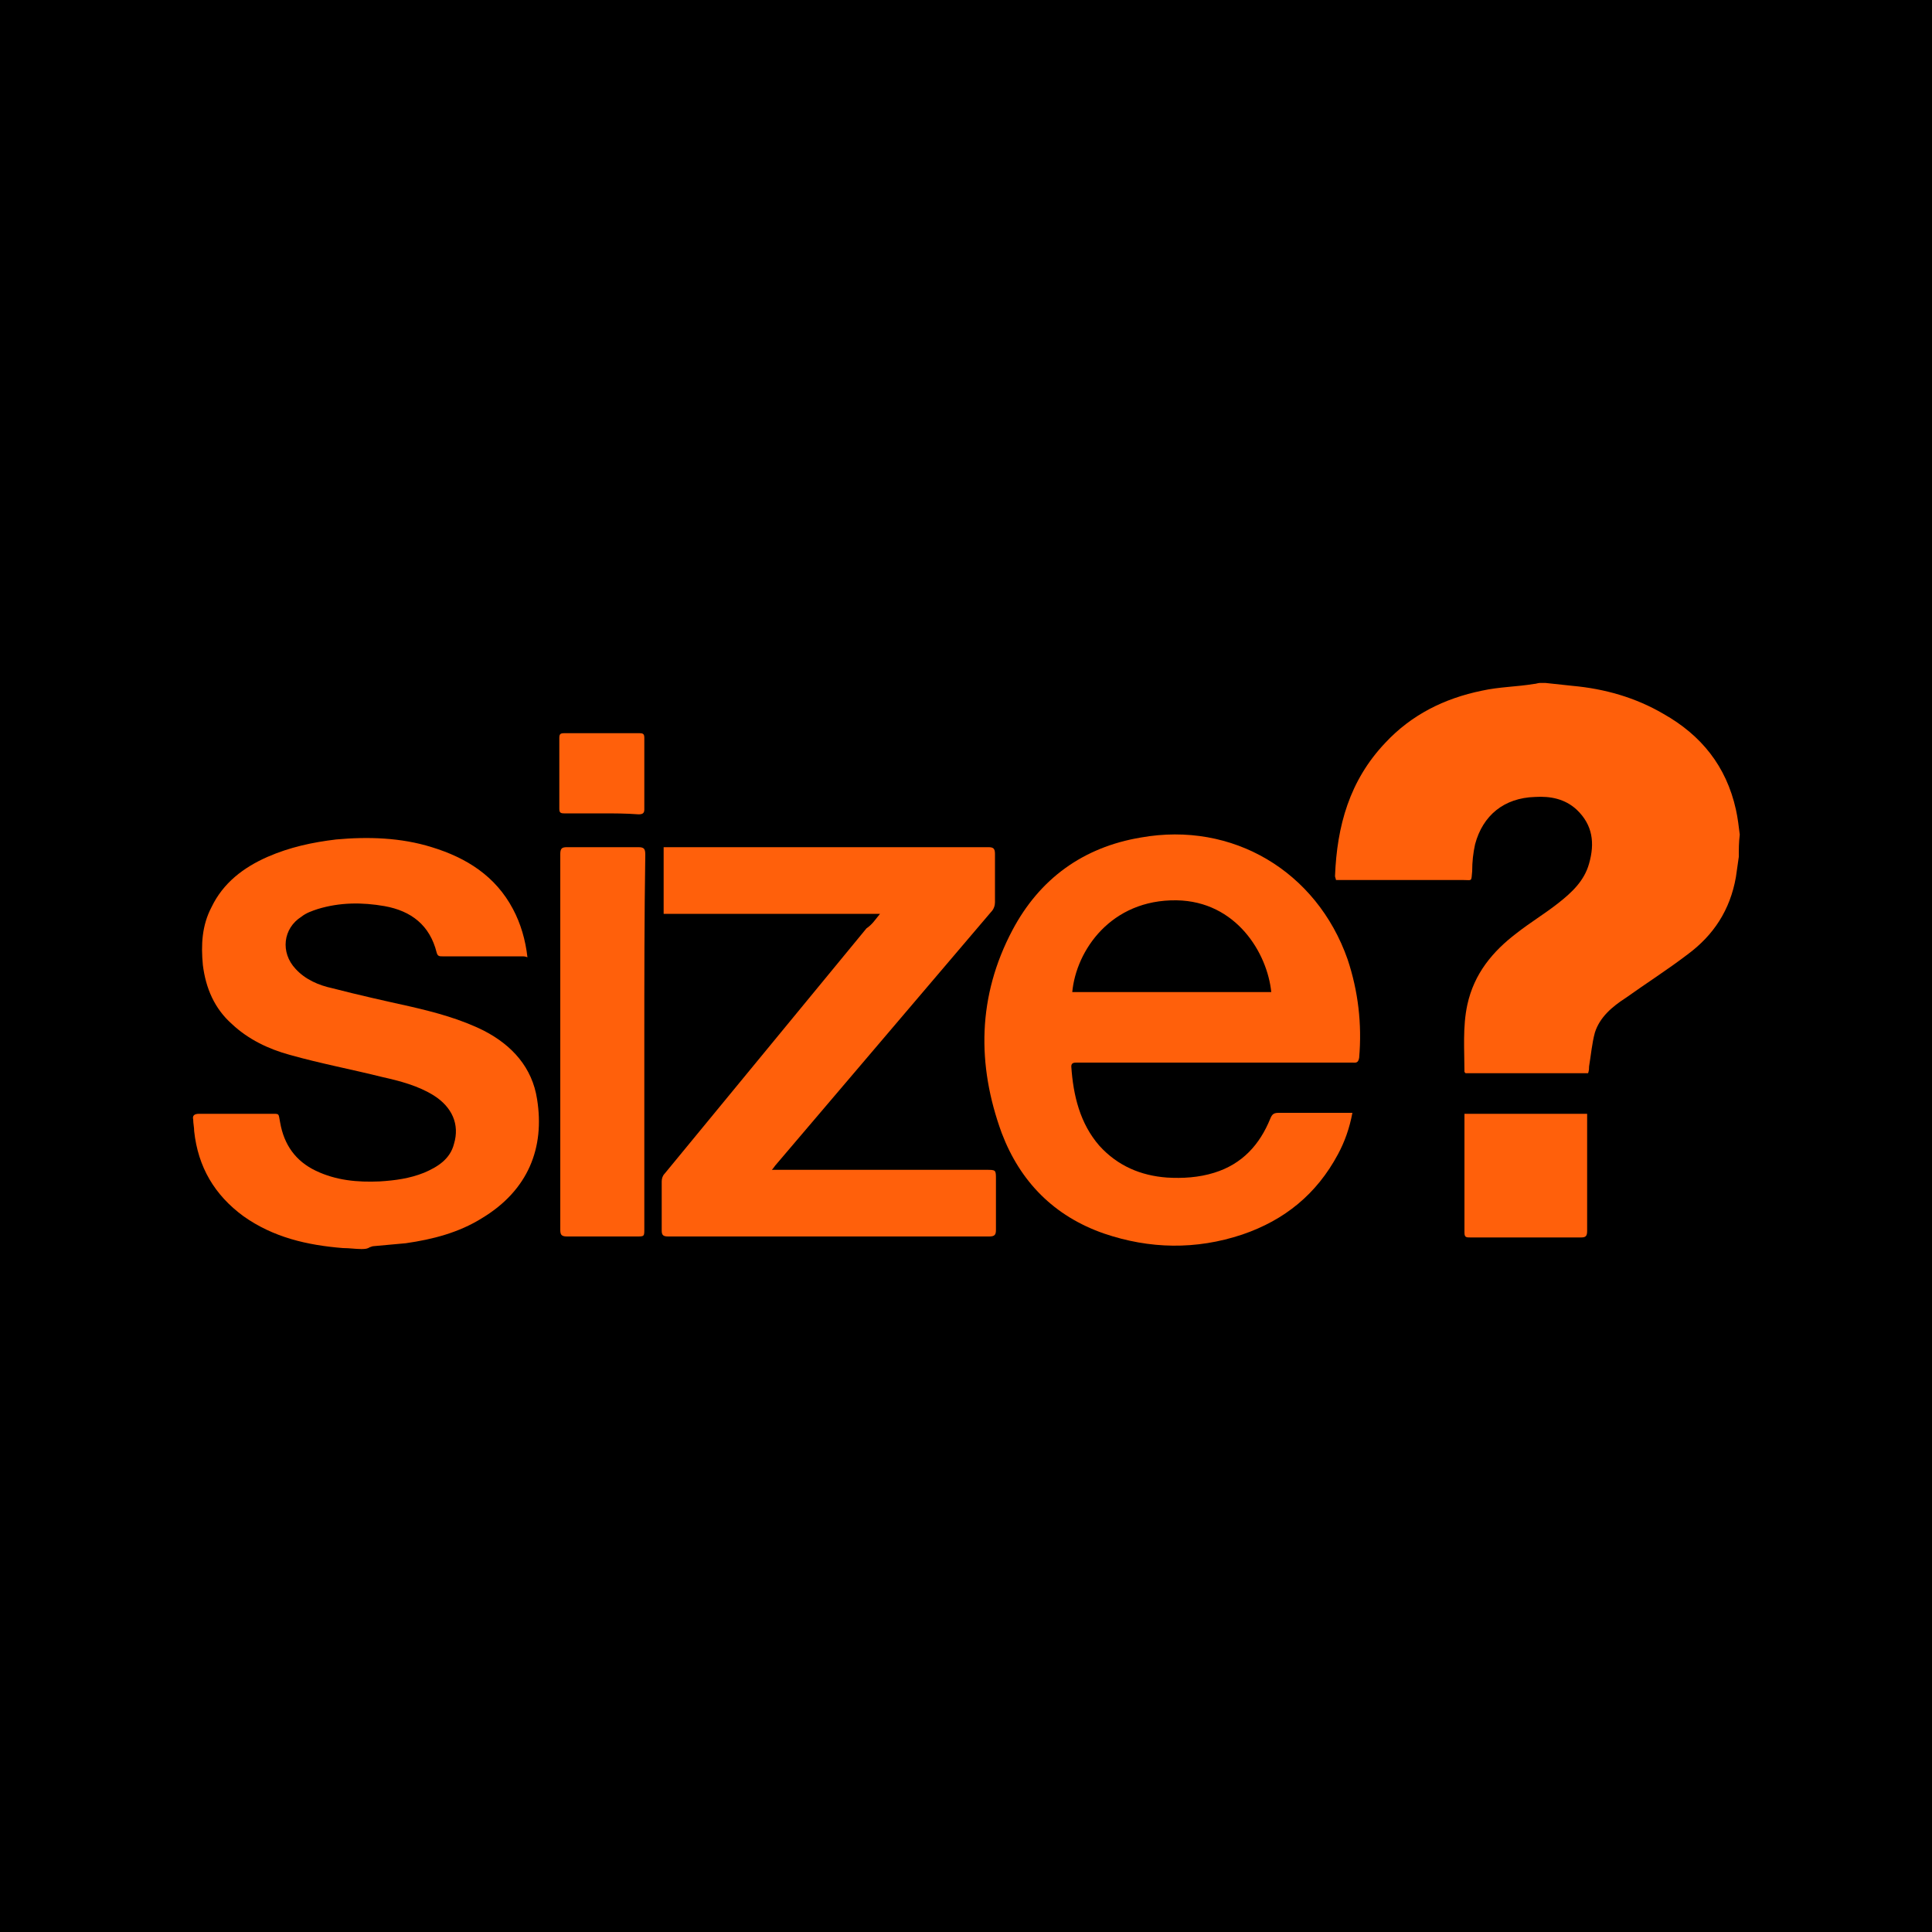
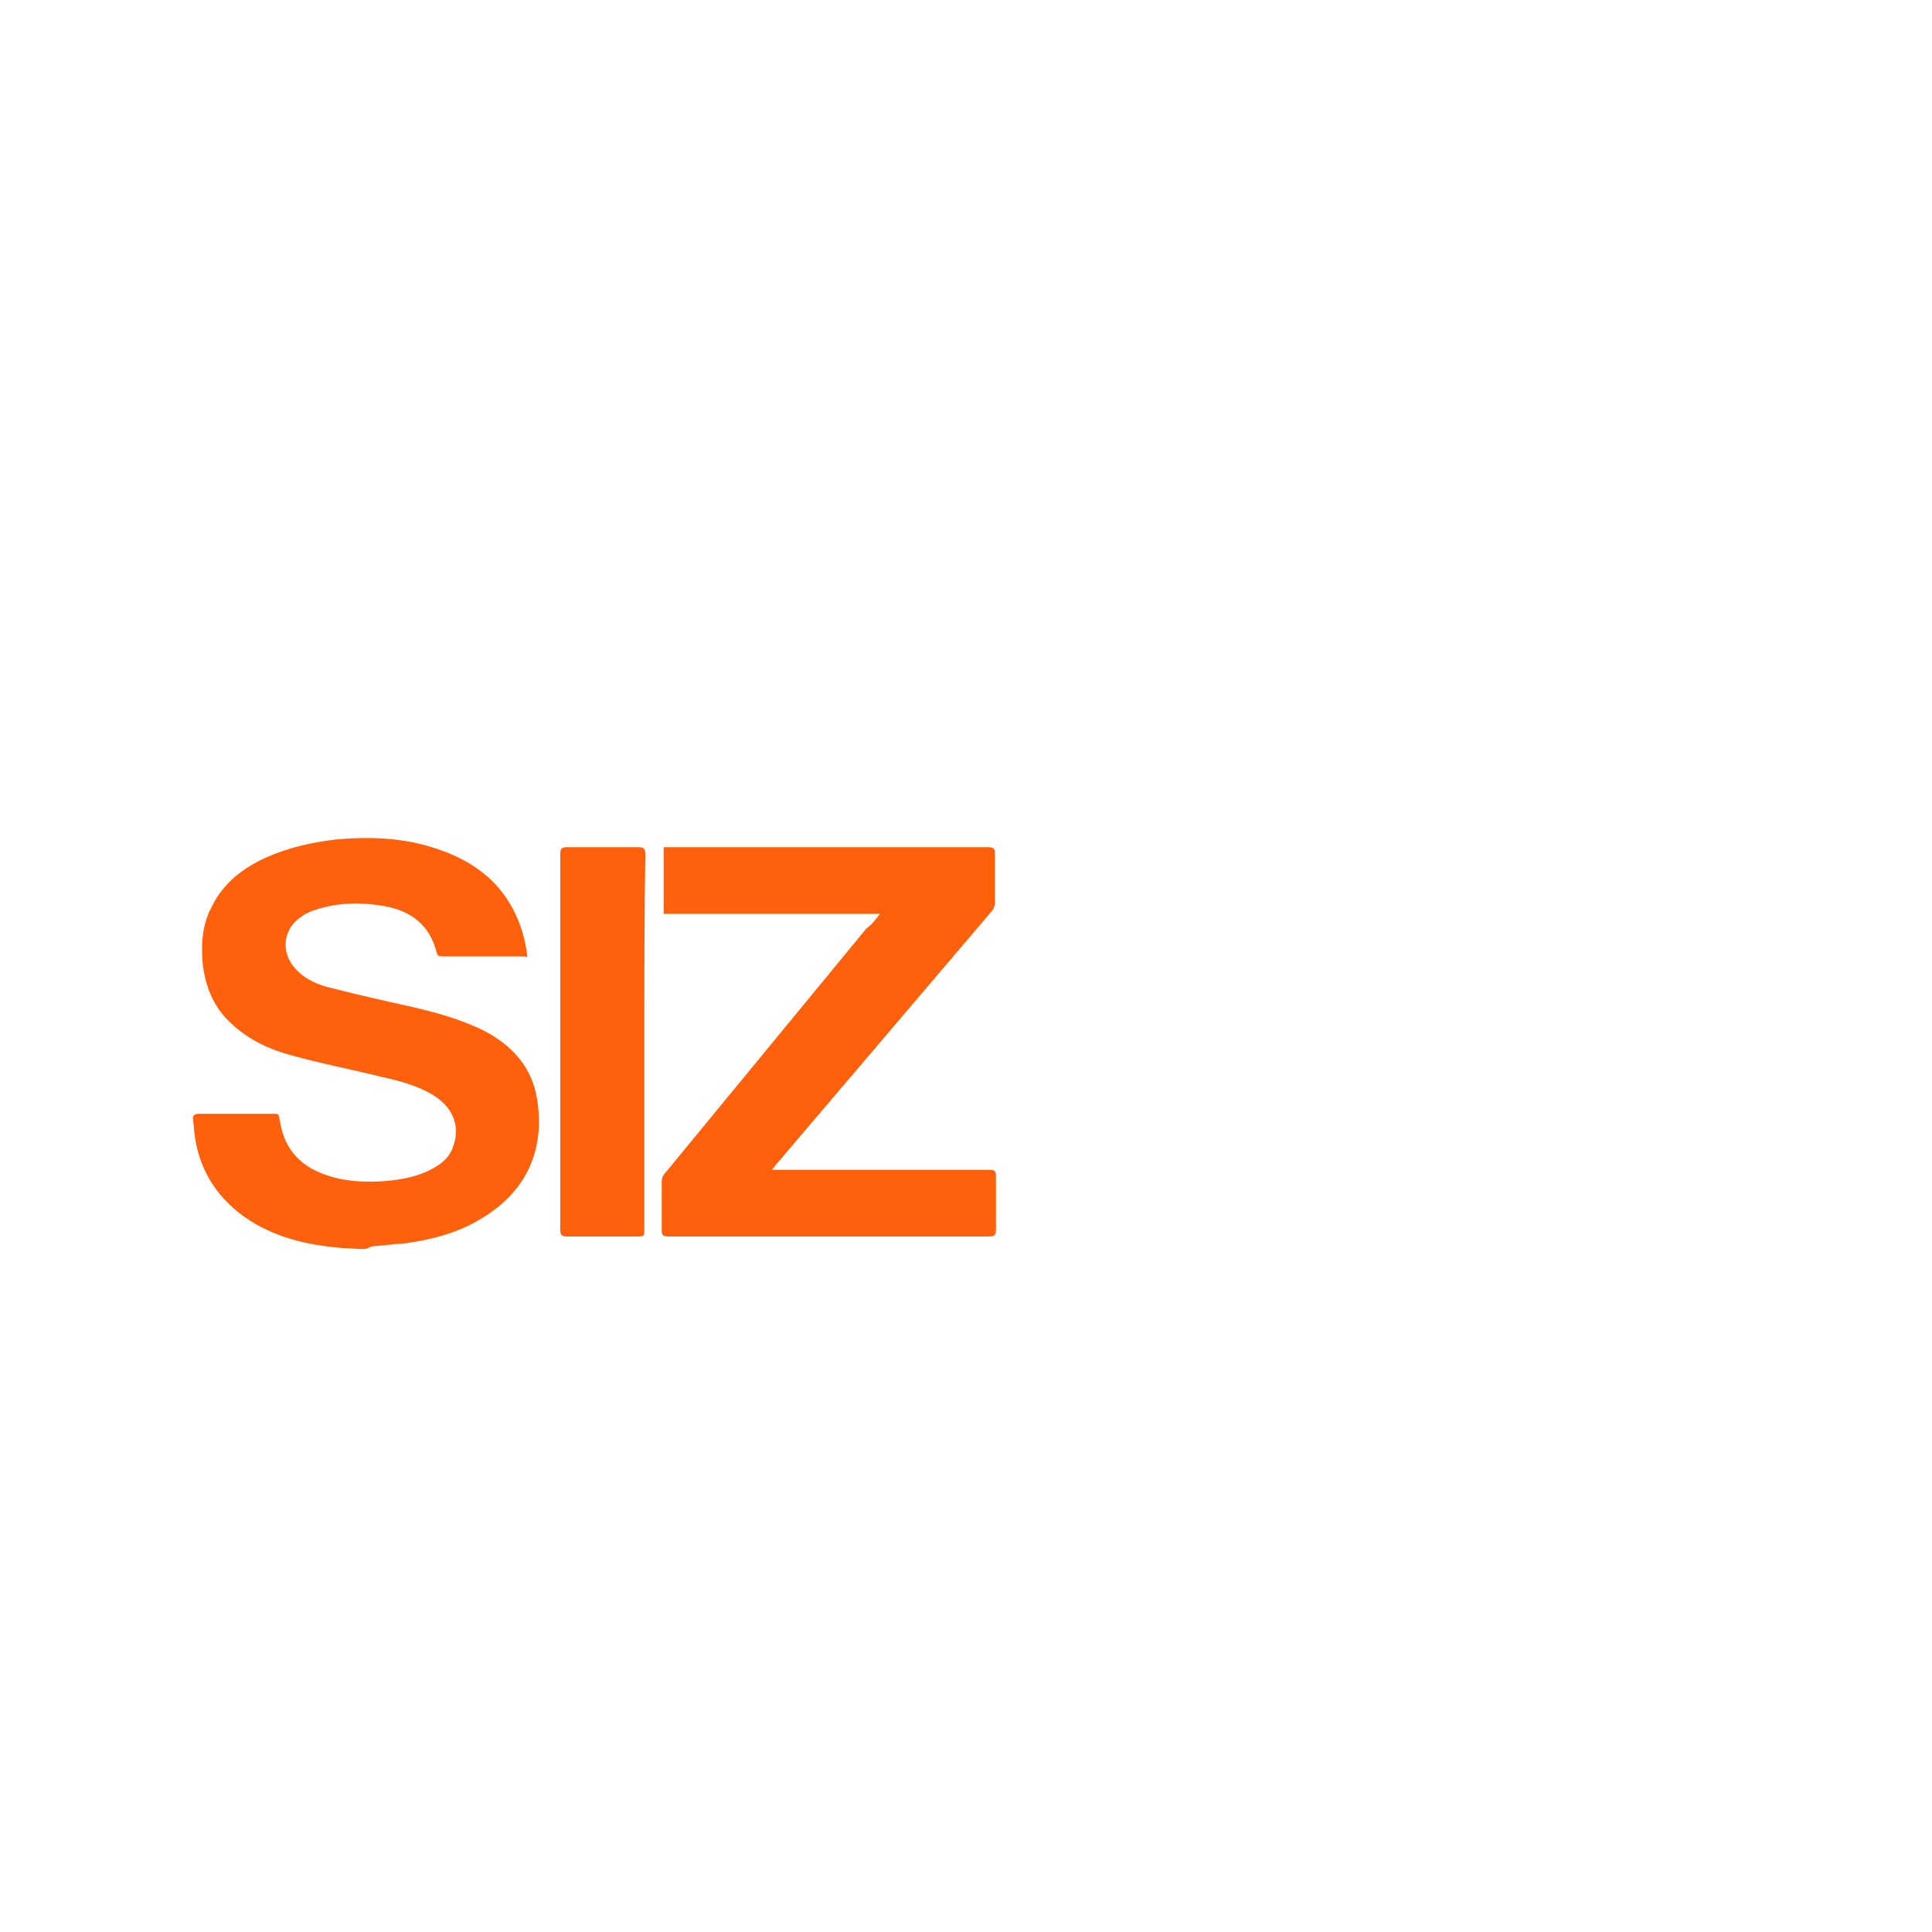
<svg xmlns="http://www.w3.org/2000/svg" version="1.1" id="Layer_1_copy" x="0px" y="0px" viewBox="0 0 200 200" style="enable-background:new 0 0 200 200;" xml:space="preserve">
  <style type="text/css">
	.st0{fill:#FF600B;}
</style>
-   <rect width="200" height="200" />
  <title>Layer 1</title>
  <g>
-     <path class="st0" d="M180,88.7c-0.1,0.7-0.2,1.4-0.3,2.1c-0.6,3.4-2.3,6-5,8c-2.1,1.6-4.3,3-6.4,4.5c-1.4,0.9-2.7,2-3.2,3.6   c-0.3,1.1-0.4,2.3-0.6,3.5c0,0.2,0,0.4-0.1,0.7c-4.3,0-8.5,0-12.7,0c0-0.1-0.1-0.1-0.1-0.1c0-2.3-0.2-4.7,0.3-7   c0.7-3.2,2.6-5.5,5.1-7.4c1.4-1.1,2.9-2,4.3-3.1c1.4-1.1,2.7-2.3,3.2-4.1c0.6-2.1,0.4-4-1.3-5.6c-1.2-1.1-2.7-1.4-4.3-1.3   c-3.2,0.1-5.4,1.9-6.2,4.9c-0.2,0.9-0.3,1.8-0.3,2.8c-0.1,1.1,0,0.9-0.9,0.9c-4.2,0-8.3,0-12.5,0c-0.2,0-0.5,0-0.7,0   c0-0.1-0.1-0.3-0.1-0.4c0.2-5.2,1.5-9.9,5.2-13.8c2.7-2.9,6.1-4.6,10-5.4c1.8-0.4,3.6-0.4,5.4-0.7c0.2,0,0.4-0.1,0.6-0.1   c0.2,0,0.4,0,0.6,0c0.9,0.1,1.9,0.2,2.8,0.3c3.3,0.3,6.5,1.2,9.4,2.9c3.9,2.2,6.5,5.4,7.5,9.9c0.2,0.9,0.3,1.8,0.4,2.6   C180,87.2,180,87.9,180,88.7z" />
    <path class="st0" d="M37.4,129.3c-0.6,0-1.2-0.1-1.9-0.1c-3.7-0.3-7.2-1.1-10.3-3.3c-3-2.2-4.7-5.1-5.1-8.8c0-0.4-0.1-0.8-0.1-1.2   c-0.1-0.4,0.1-0.6,0.6-0.6c1.2,0,2.4,0,3.6,0c1.2,0,2.5,0,3.7,0c1.1,0,0.9-0.1,1.1,0.9c0.4,2.3,1.6,4,3.7,5c2.1,1,4.3,1.2,6.6,1.1   c1.6-0.1,3.1-0.3,4.6-0.9c1.4-0.6,2.7-1.4,3.1-3c0.6-2-0.2-3.8-2.1-5c-1.6-1-3.5-1.5-5.3-1.9c-3.2-0.8-6.4-1.4-9.6-2.3   c-2.2-0.6-4.3-1.6-6-3.2c-1.8-1.6-2.7-3.7-3-6.1c-0.2-2.1-0.1-4.1,0.9-6c1.2-2.5,3.3-4.1,5.8-5.2c2.3-1,4.6-1.5,7.1-1.8   c3.3-0.3,6.7-0.2,9.9,0.8c3.6,1.1,6.6,3,8.4,6.4c0.8,1.5,1.3,3.2,1.5,5C54.4,99,54.2,99,54,99c-2.7,0-5.5,0-8.2,0   c-0.3,0-0.5,0-0.6-0.4c-0.7-2.8-2.6-4.3-5.4-4.8c-2.3-0.4-4.6-0.4-6.9,0.3c-0.6,0.2-1.2,0.4-1.7,0.8c-1.9,1.2-2.2,3.7-0.6,5.4   c1,1.1,2.4,1.7,3.8,2c2.7,0.7,5.4,1.3,8.1,1.9c2.6,0.6,5.2,1.3,7.6,2.5c2.9,1.5,5,3.8,5.5,7.1c0.8,5-0.9,9.4-5.7,12.3   c-2.4,1.5-5.1,2.2-7.9,2.6c-1.1,0.1-2.2,0.2-3.3,0.3c-0.2,0-0.3,0.1-0.4,0.1C38,129.3,37.7,129.3,37.4,129.3z" />
-     <path class="st0" d="M140,115.2c-0.3,1.6-0.8,3-1.5,4.3c-2.2,4.1-5.5,6.8-9.9,8.3c-4.8,1.6-9.6,1.5-14.3-0.1   c-5.2-1.8-8.7-5.4-10.6-10.4c-2.6-7.1-2.5-14.2,1.1-21c2.8-5.3,7.3-8.6,13.3-9.6c9.5-1.7,18.2,3.5,21.4,12.6   c1.1,3.3,1.5,6.7,1.2,10.2c-0.1,0.6-0.4,0.5-0.7,0.5c-7.3,0-14.7,0-22,0c-2.2,0-4.3,0-6.5,0c-0.3,0-0.6,0-0.6,0.4   c0.2,3,0.9,5.9,2.9,8.2c1.9,2.1,4.3,3.1,7,3.3c1.6,0.1,3.3,0,4.9-0.5c2.9-0.9,4.7-2.9,5.8-5.6c0.2-0.5,0.4-0.6,0.9-0.6   c2.4,0,4.7,0,7.1,0C139.6,115.2,139.8,115.2,140,115.2z M131.6,102.7c-0.4-4-3.6-9.4-9.8-9.5c-6.8-0.1-10.4,5.2-10.8,9.5   C117.9,102.7,124.7,102.7,131.6,102.7z" />
    <path class="st0" d="M91.1,94.6c-7.6,0-14.9,0-22.4,0c0-2.3,0-4.6,0-6.9c0.2,0,0.4,0,0.6,0c11,0,22,0,33,0c0.5,0,0.7,0.1,0.7,0.7   c0,1.7,0,3.3,0,5c0,0.3-0.1,0.7-0.4,1c-7.4,8.7-14.9,17.5-22.3,26.2c-0.1,0.1-0.2,0.3-0.4,0.5c0.4,0,0.7,0,0.9,0   c7.1,0,14.2,0,21.3,0c1,0,1,0,1,1c0,1.7,0,3.5,0,5.2c0,0.5-0.1,0.7-0.7,0.7c-11.1,0-22.1,0-33.2,0c-0.5,0-0.7-0.1-0.7-0.6   c0-1.7,0-3.4,0-5.1c0-0.3,0.1-0.6,0.3-0.8c7-8.5,13.9-16.9,20.9-25.4C90.3,95.7,90.6,95.2,91.1,94.6z" />
    <path class="st0" d="M66.7,107.9c0,6.4,0,12.9,0,19.3c0,0.8,0,0.8-0.8,0.8c-2.4,0-4.8,0-7.2,0c-0.6,0-0.7-0.2-0.7-0.7   c0-13,0-26,0-38.9c0-0.6,0.2-0.7,0.7-0.7c2.5,0,4.9,0,7.4,0c0.6,0,0.7,0.2,0.7,0.8C66.7,94.9,66.7,101.4,66.7,107.9z" />
-     <path class="st0" d="M151.6,115.3c4.3,0,8.5,0,12.7,0c0,0.2,0,0.4,0,0.6c0,3.8,0,7.6,0,11.5c0,0.5-0.1,0.7-0.6,0.7   c-3.8,0-7.7,0-11.5,0c-0.4,0-0.6,0-0.6-0.5c0-3.9,0-7.8,0-11.8C151.6,115.6,151.6,115.5,151.6,115.3z" />
-     <path class="st0" d="M62.3,84.2c-1.3,0-2.6,0-3.9,0c-0.4,0-0.5-0.1-0.5-0.5c0-2.4,0-4.9,0-7.3c0-0.4,0.1-0.5,0.5-0.5   c2.6,0,5.2,0,7.8,0c0.4,0,0.5,0.1,0.5,0.5c0,2.5,0,4.9,0,7.4c0,0.4-0.2,0.5-0.6,0.5C64.8,84.2,63.5,84.2,62.3,84.2z" />
  </g>
</svg>